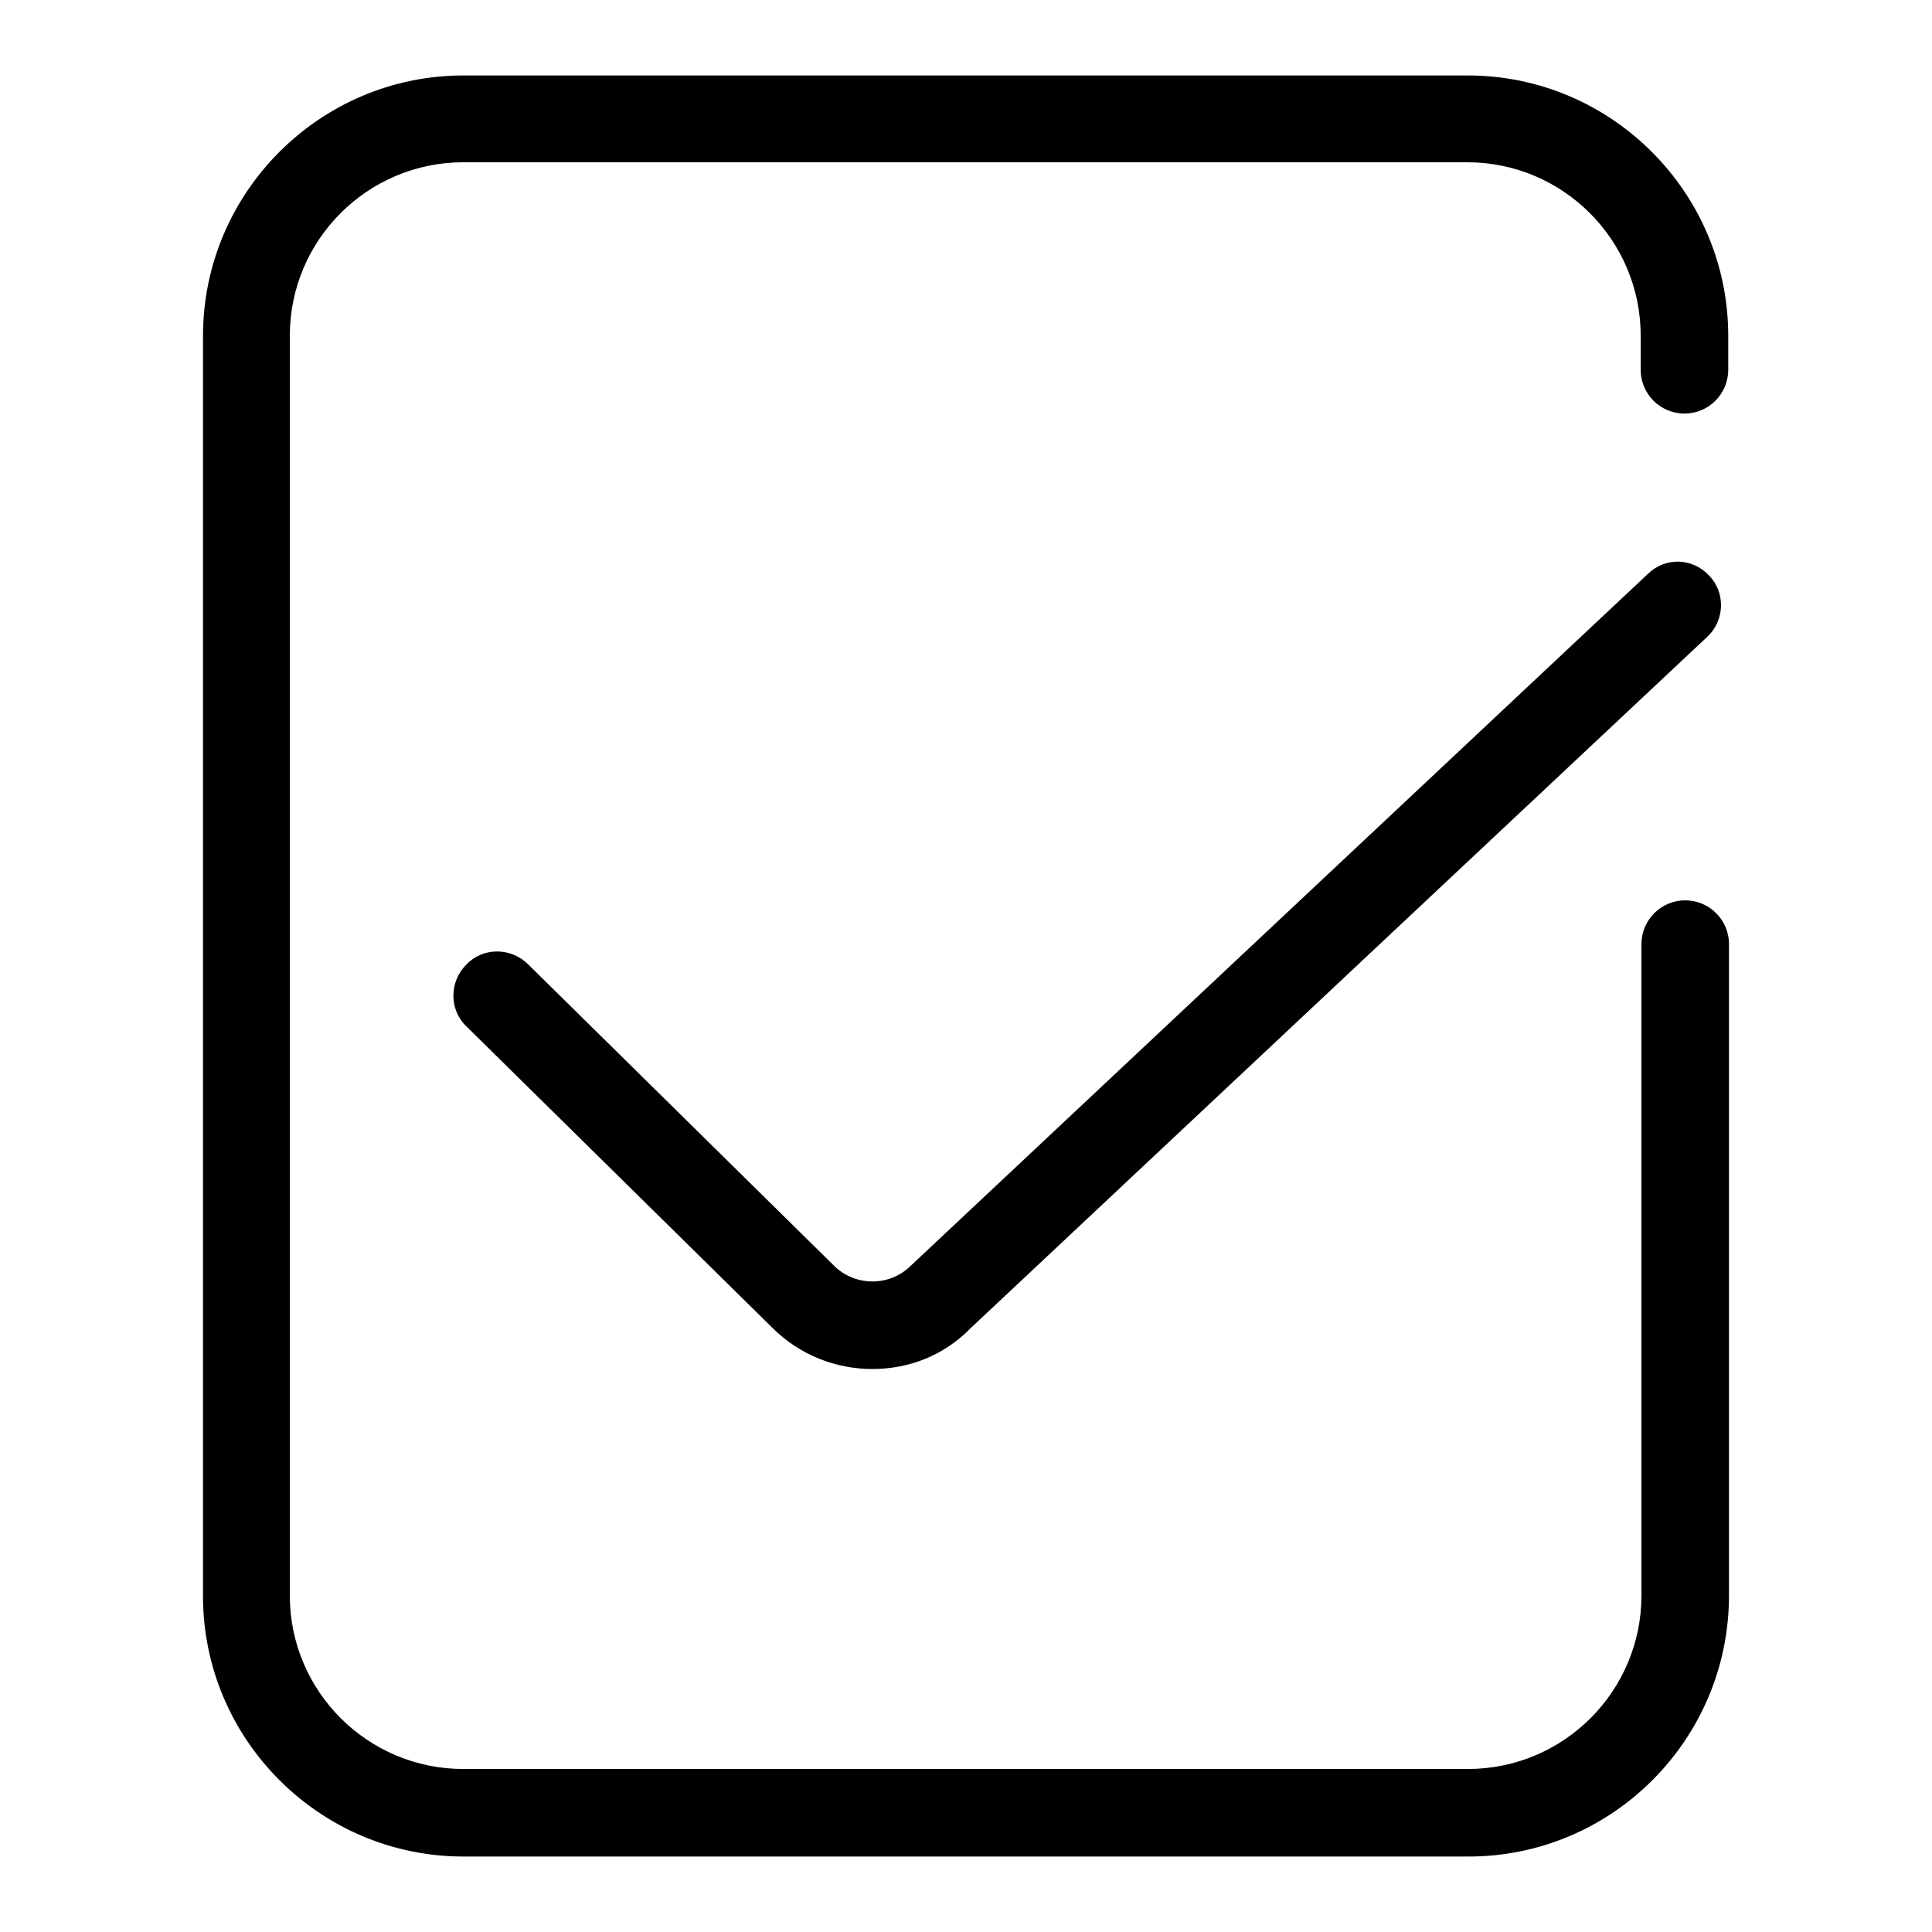
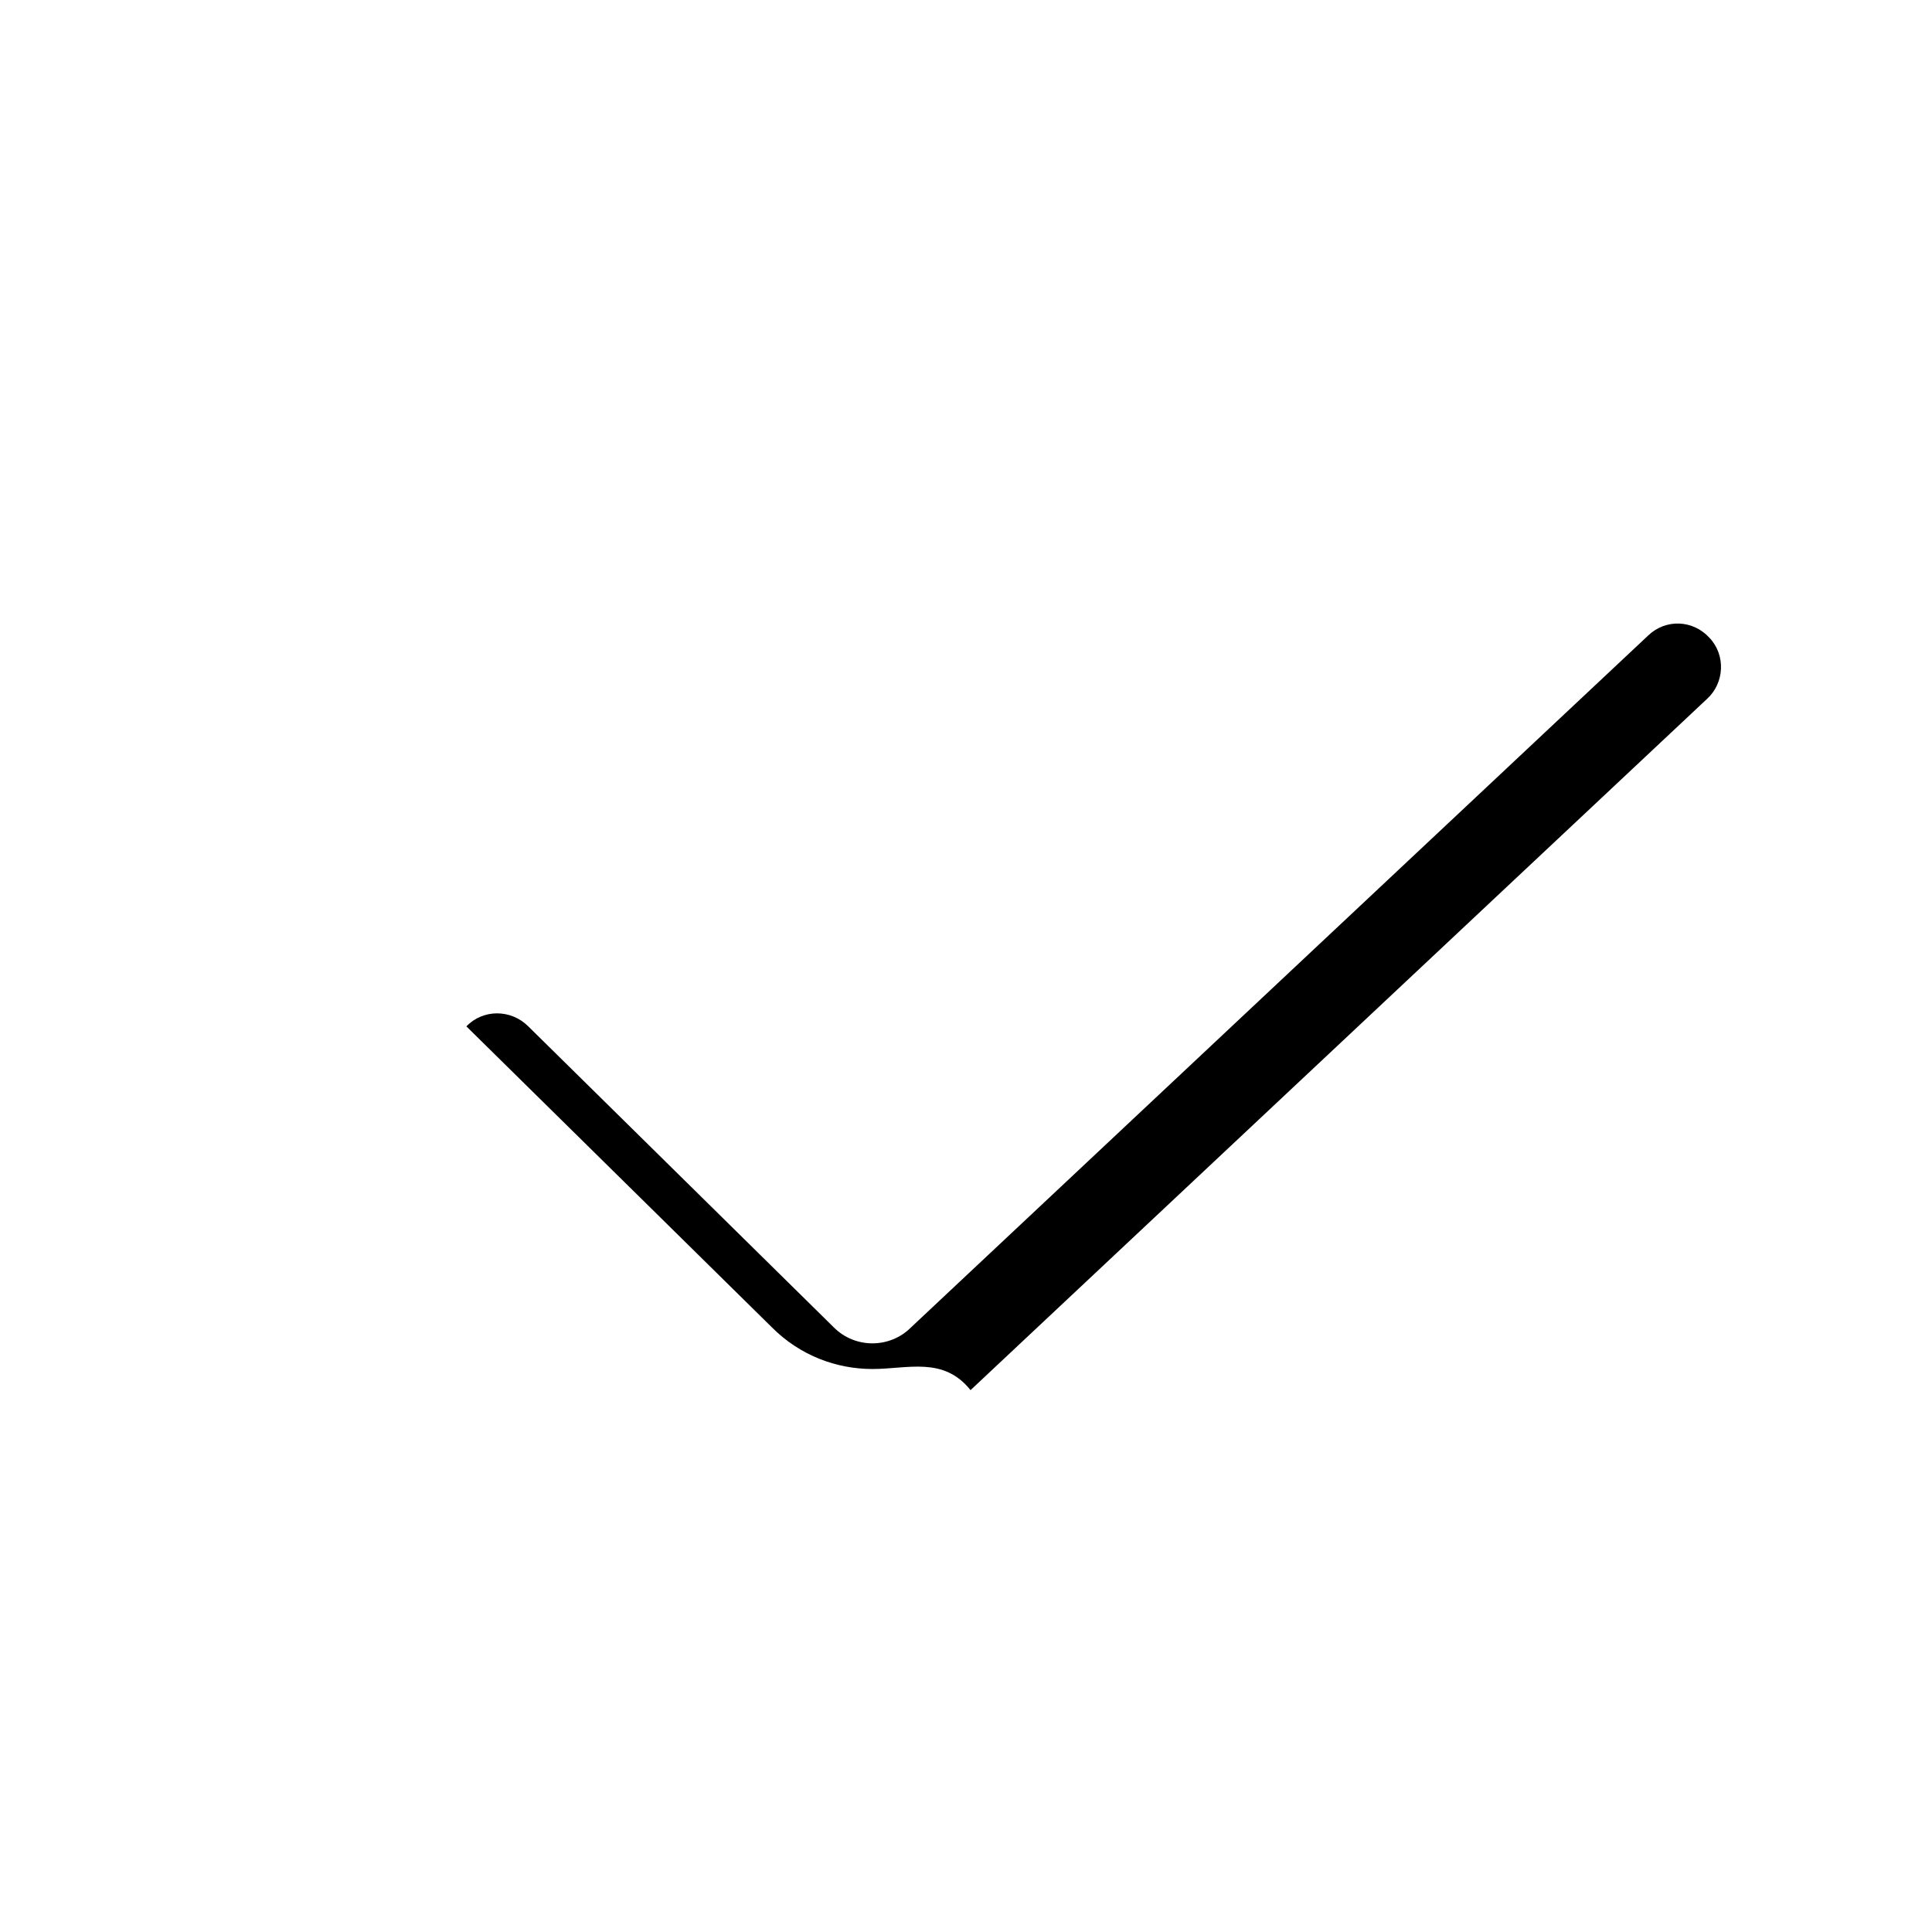
<svg xmlns="http://www.w3.org/2000/svg" version="1.1" x="0px" y="0px" viewBox="0 0 256 256" enable-background="new 0 0 256 256" xml:space="preserve">
  <g>
    <g>
-       <path fill="#000000" d="M194.6,246H61.4c-19,0-34.5-15.5-34.5-34.5V44.5c0-19,15.5-34.5,34.5-34.5h133.1c19,0,34.5,15.5,34.5,34.5v4.5c0,3.2-2.6,5.8-5.8,5.8c-3.2,0-5.8-2.6-5.8-5.8v-4.5c0-12.7-10.3-23-23-23H61.4c-12.7,0-23,10.3-23,23v166.9c0,12.7,10.3,23,23,23h133.1c12.7,0,23-10.3,23-23v-86.3c0-3.2,2.6-5.8,5.8-5.8c3.2,0,5.8,2.6,5.8,5.8v86.3C229.1,230.5,213.6,246,194.6,246z" />
-       <path fill="#000000" d="M115.6,181.4c-4.8,0-9.6-1.8-13.3-5.5L61.8,136c-2.3-2.2-2.3-5.9,0-8.2c2.2-2.3,5.9-2.3,8.2,0l40.5,39.9c2.8,2.8,7.4,2.8,10.2,0l97.7-91.7c2.3-2.2,5.9-2.1,8.1,0.3c2.2,2.3,2,6-0.3,8.1l-97.6,91.6C125,179.7,120.3,181.4,115.6,181.4z" />
+       <path fill="#000000" d="M115.6,181.4c-4.8,0-9.6-1.8-13.3-5.5L61.8,136c2.2-2.3,5.9-2.3,8.2,0l40.5,39.9c2.8,2.8,7.4,2.8,10.2,0l97.7-91.7c2.3-2.2,5.9-2.1,8.1,0.3c2.2,2.3,2,6-0.3,8.1l-97.6,91.6C125,179.7,120.3,181.4,115.6,181.4z" />
    </g>
  </g>
</svg>